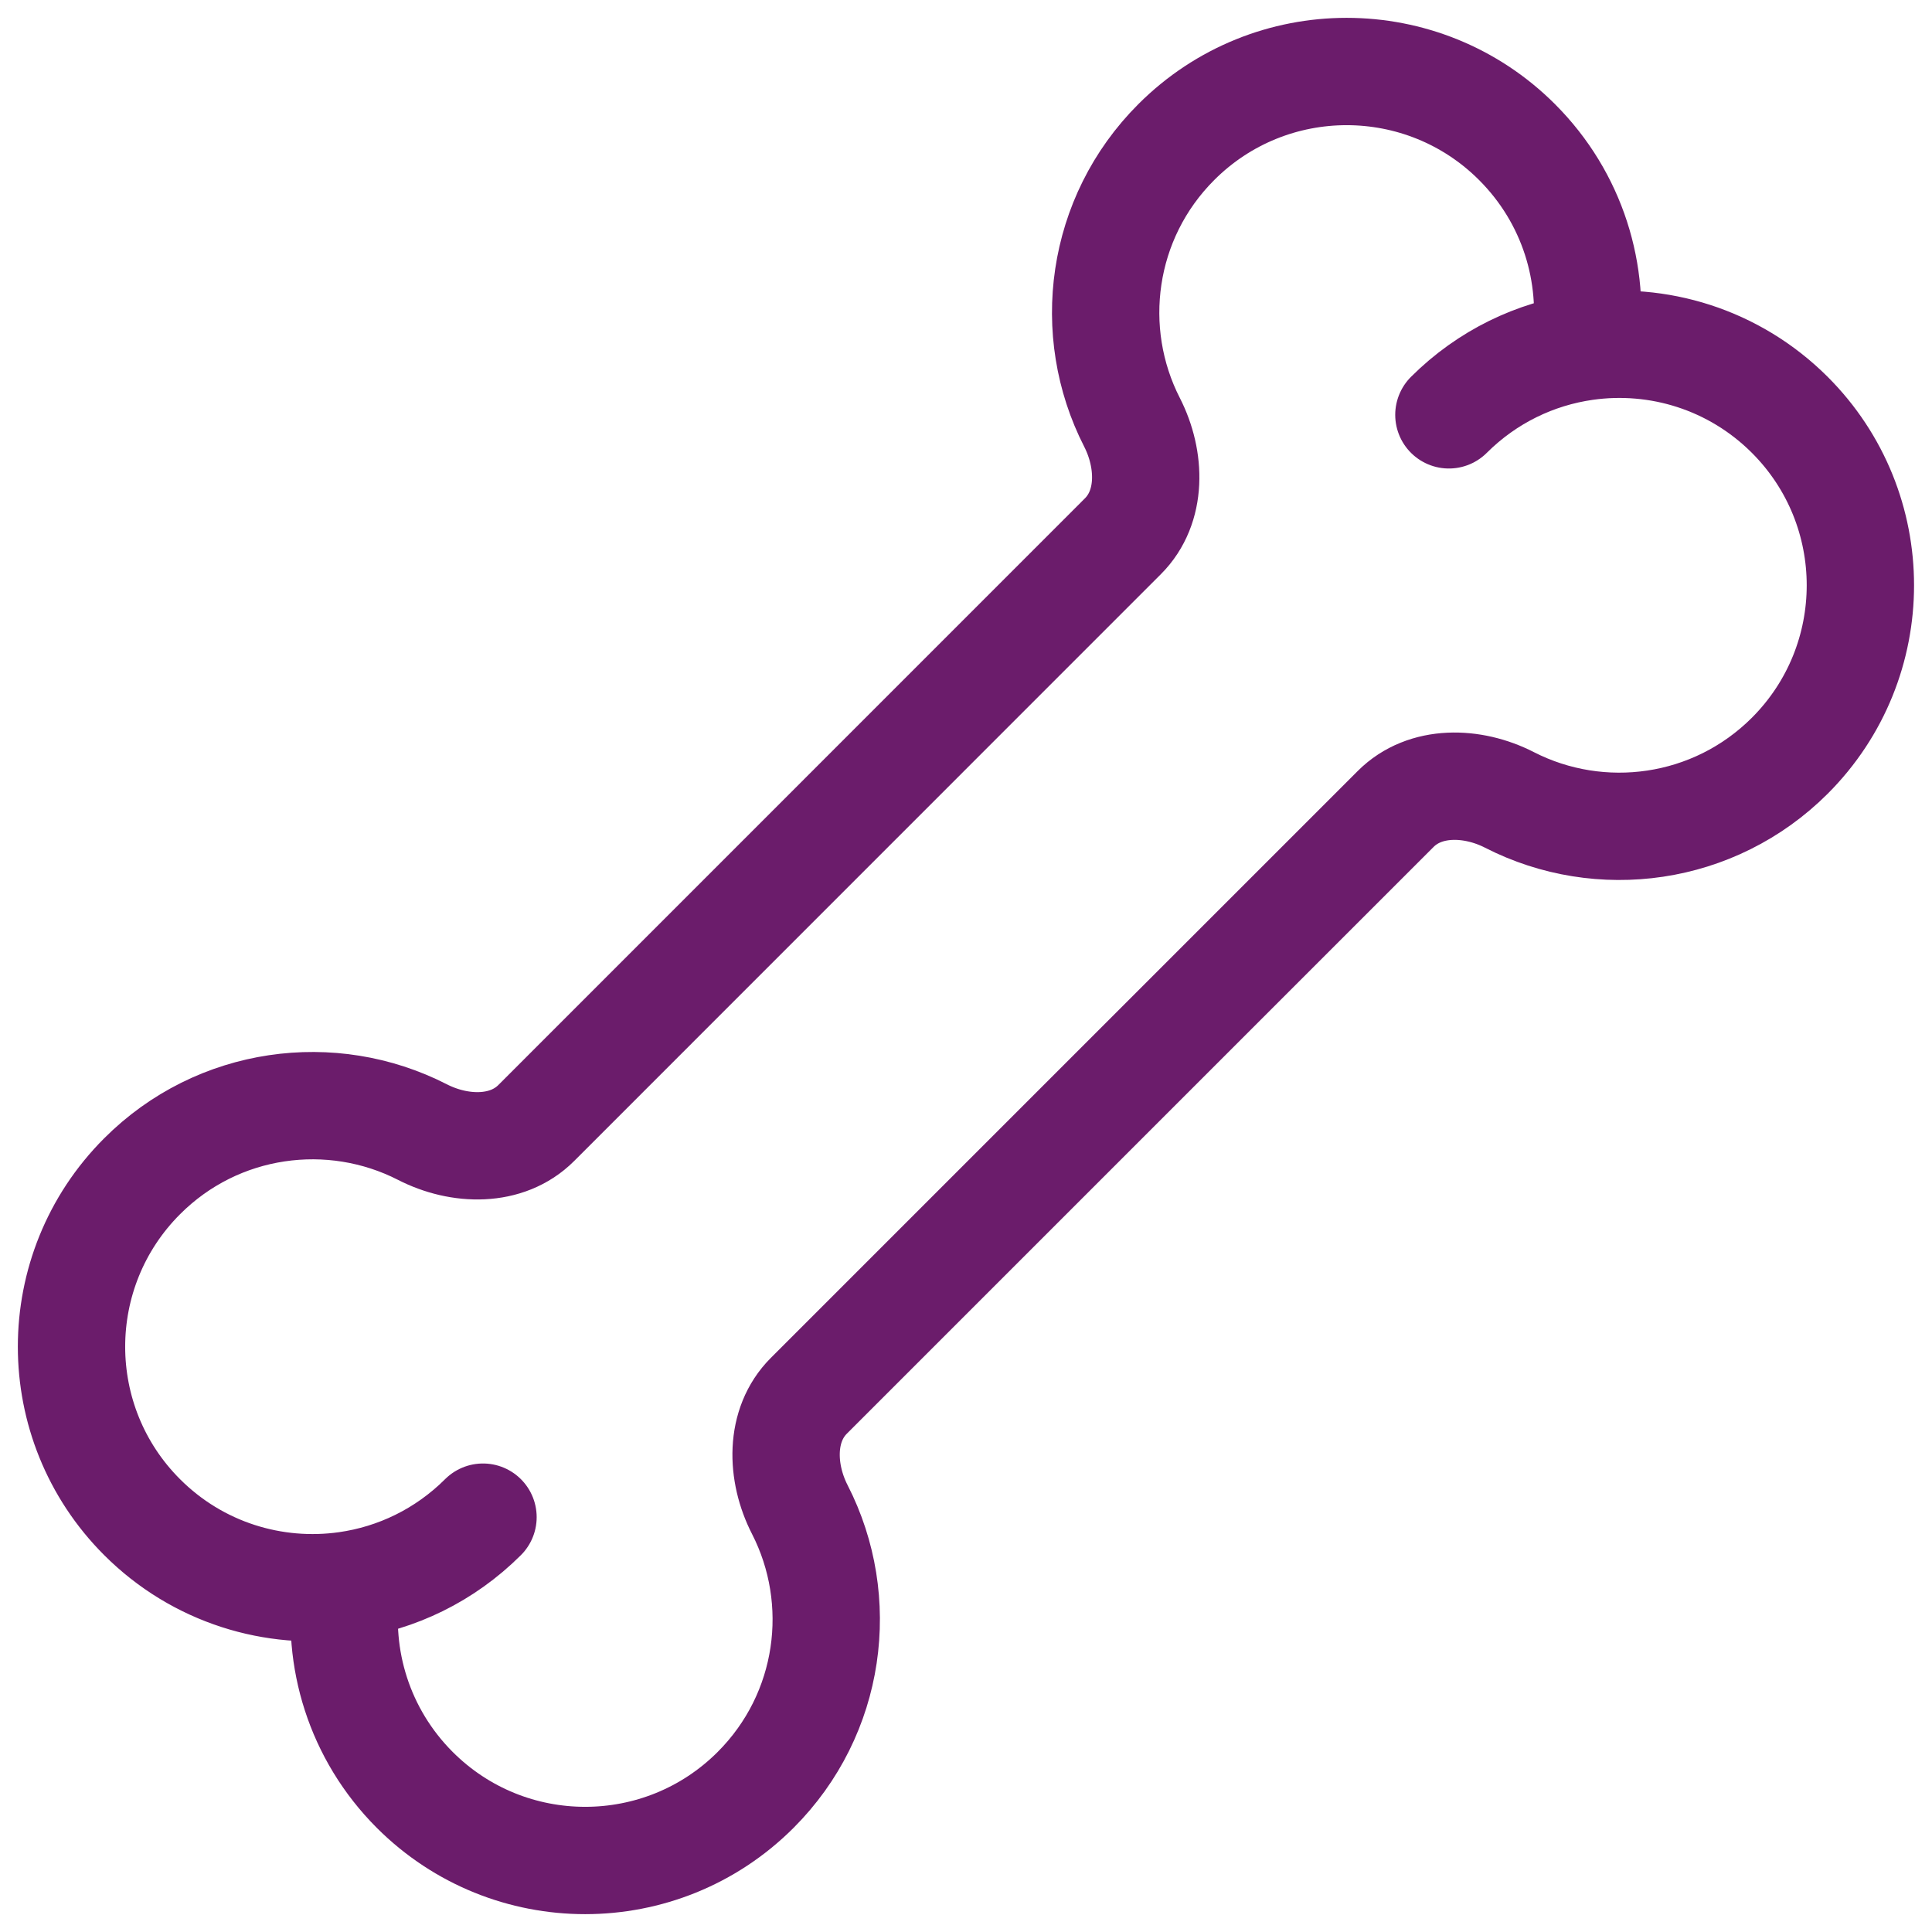
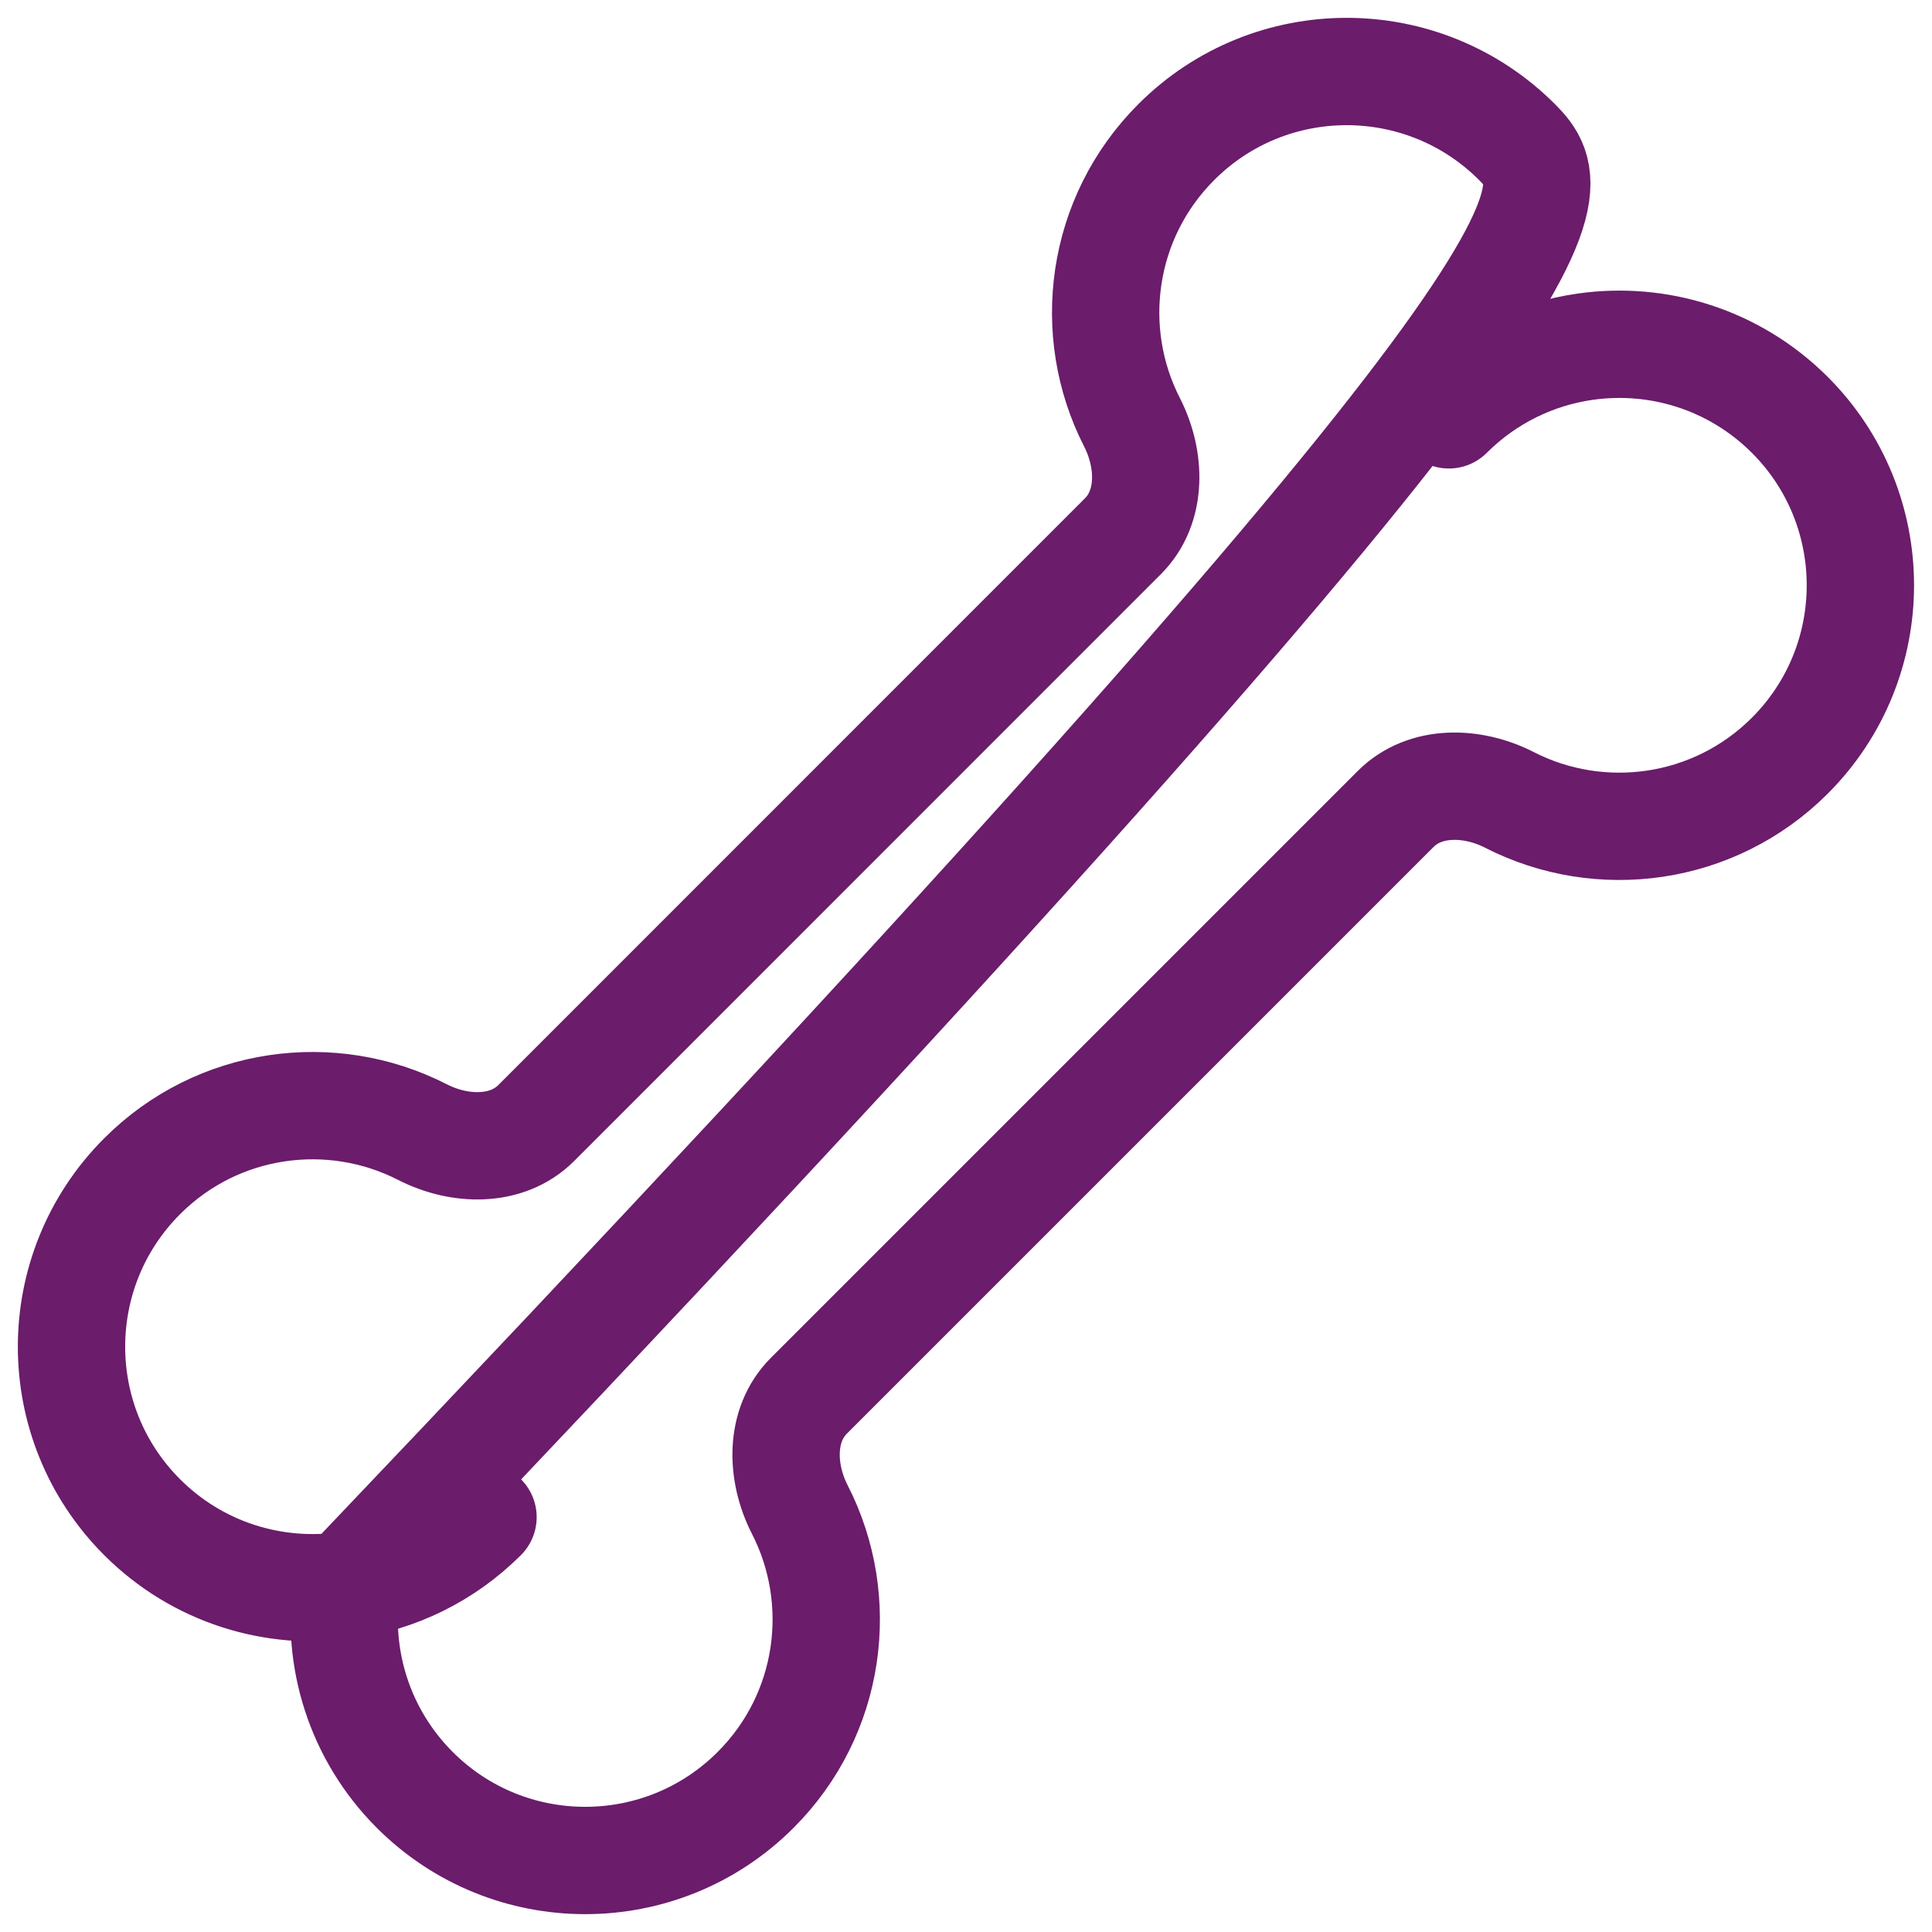
<svg xmlns="http://www.w3.org/2000/svg" fill="none" viewBox="0 0 18 18" height="18" width="18">
-   <path stroke-linejoin="round" stroke-linecap="round" stroke="#6B1C6B" d="M13.499 3.865C13.857 3.508 14.305 3.296 14.77 3.23M14.77 3.23C15.445 3.134 16.155 3.346 16.675 3.865C17.552 4.742 17.552 6.164 16.675 7.041C15.968 7.747 14.908 7.885 14.064 7.453C13.719 7.276 13.277 7.263 13.003 7.537L7.536 13.004C7.262 13.278 7.275 13.72 7.452 14.065C7.884 14.909 7.747 15.969 7.04 16.676C6.163 17.553 4.741 17.553 3.864 16.676C3.345 16.156 3.133 15.446 3.229 14.77M14.77 3.23C14.866 2.554 14.654 1.844 14.134 1.324C13.257 0.447 11.835 0.447 10.959 1.324C10.252 2.031 10.115 3.091 10.547 3.935C10.723 4.28 10.736 4.722 10.462 4.996L4.996 10.463C4.722 10.737 4.28 10.724 3.935 10.547C3.091 10.115 2.03 10.252 1.324 10.959C0.447 11.836 0.447 13.258 1.324 14.135C1.843 14.654 2.554 14.866 3.229 14.77M4.5 14.135C4.142 14.492 3.694 14.704 3.229 14.77" />
+   <path stroke-linejoin="round" stroke-linecap="round" stroke="#6B1C6B" d="M13.499 3.865C13.857 3.508 14.305 3.296 14.77 3.23M14.77 3.23C15.445 3.134 16.155 3.346 16.675 3.865C17.552 4.742 17.552 6.164 16.675 7.041C15.968 7.747 14.908 7.885 14.064 7.453C13.719 7.276 13.277 7.263 13.003 7.537L7.536 13.004C7.262 13.278 7.275 13.72 7.452 14.065C7.884 14.909 7.747 15.969 7.04 16.676C6.163 17.553 4.741 17.553 3.864 16.676C3.345 16.156 3.133 15.446 3.229 14.77C14.866 2.554 14.654 1.844 14.134 1.324C13.257 0.447 11.835 0.447 10.959 1.324C10.252 2.031 10.115 3.091 10.547 3.935C10.723 4.28 10.736 4.722 10.462 4.996L4.996 10.463C4.722 10.737 4.28 10.724 3.935 10.547C3.091 10.115 2.03 10.252 1.324 10.959C0.447 11.836 0.447 13.258 1.324 14.135C1.843 14.654 2.554 14.866 3.229 14.77M4.5 14.135C4.142 14.492 3.694 14.704 3.229 14.77" />
</svg>